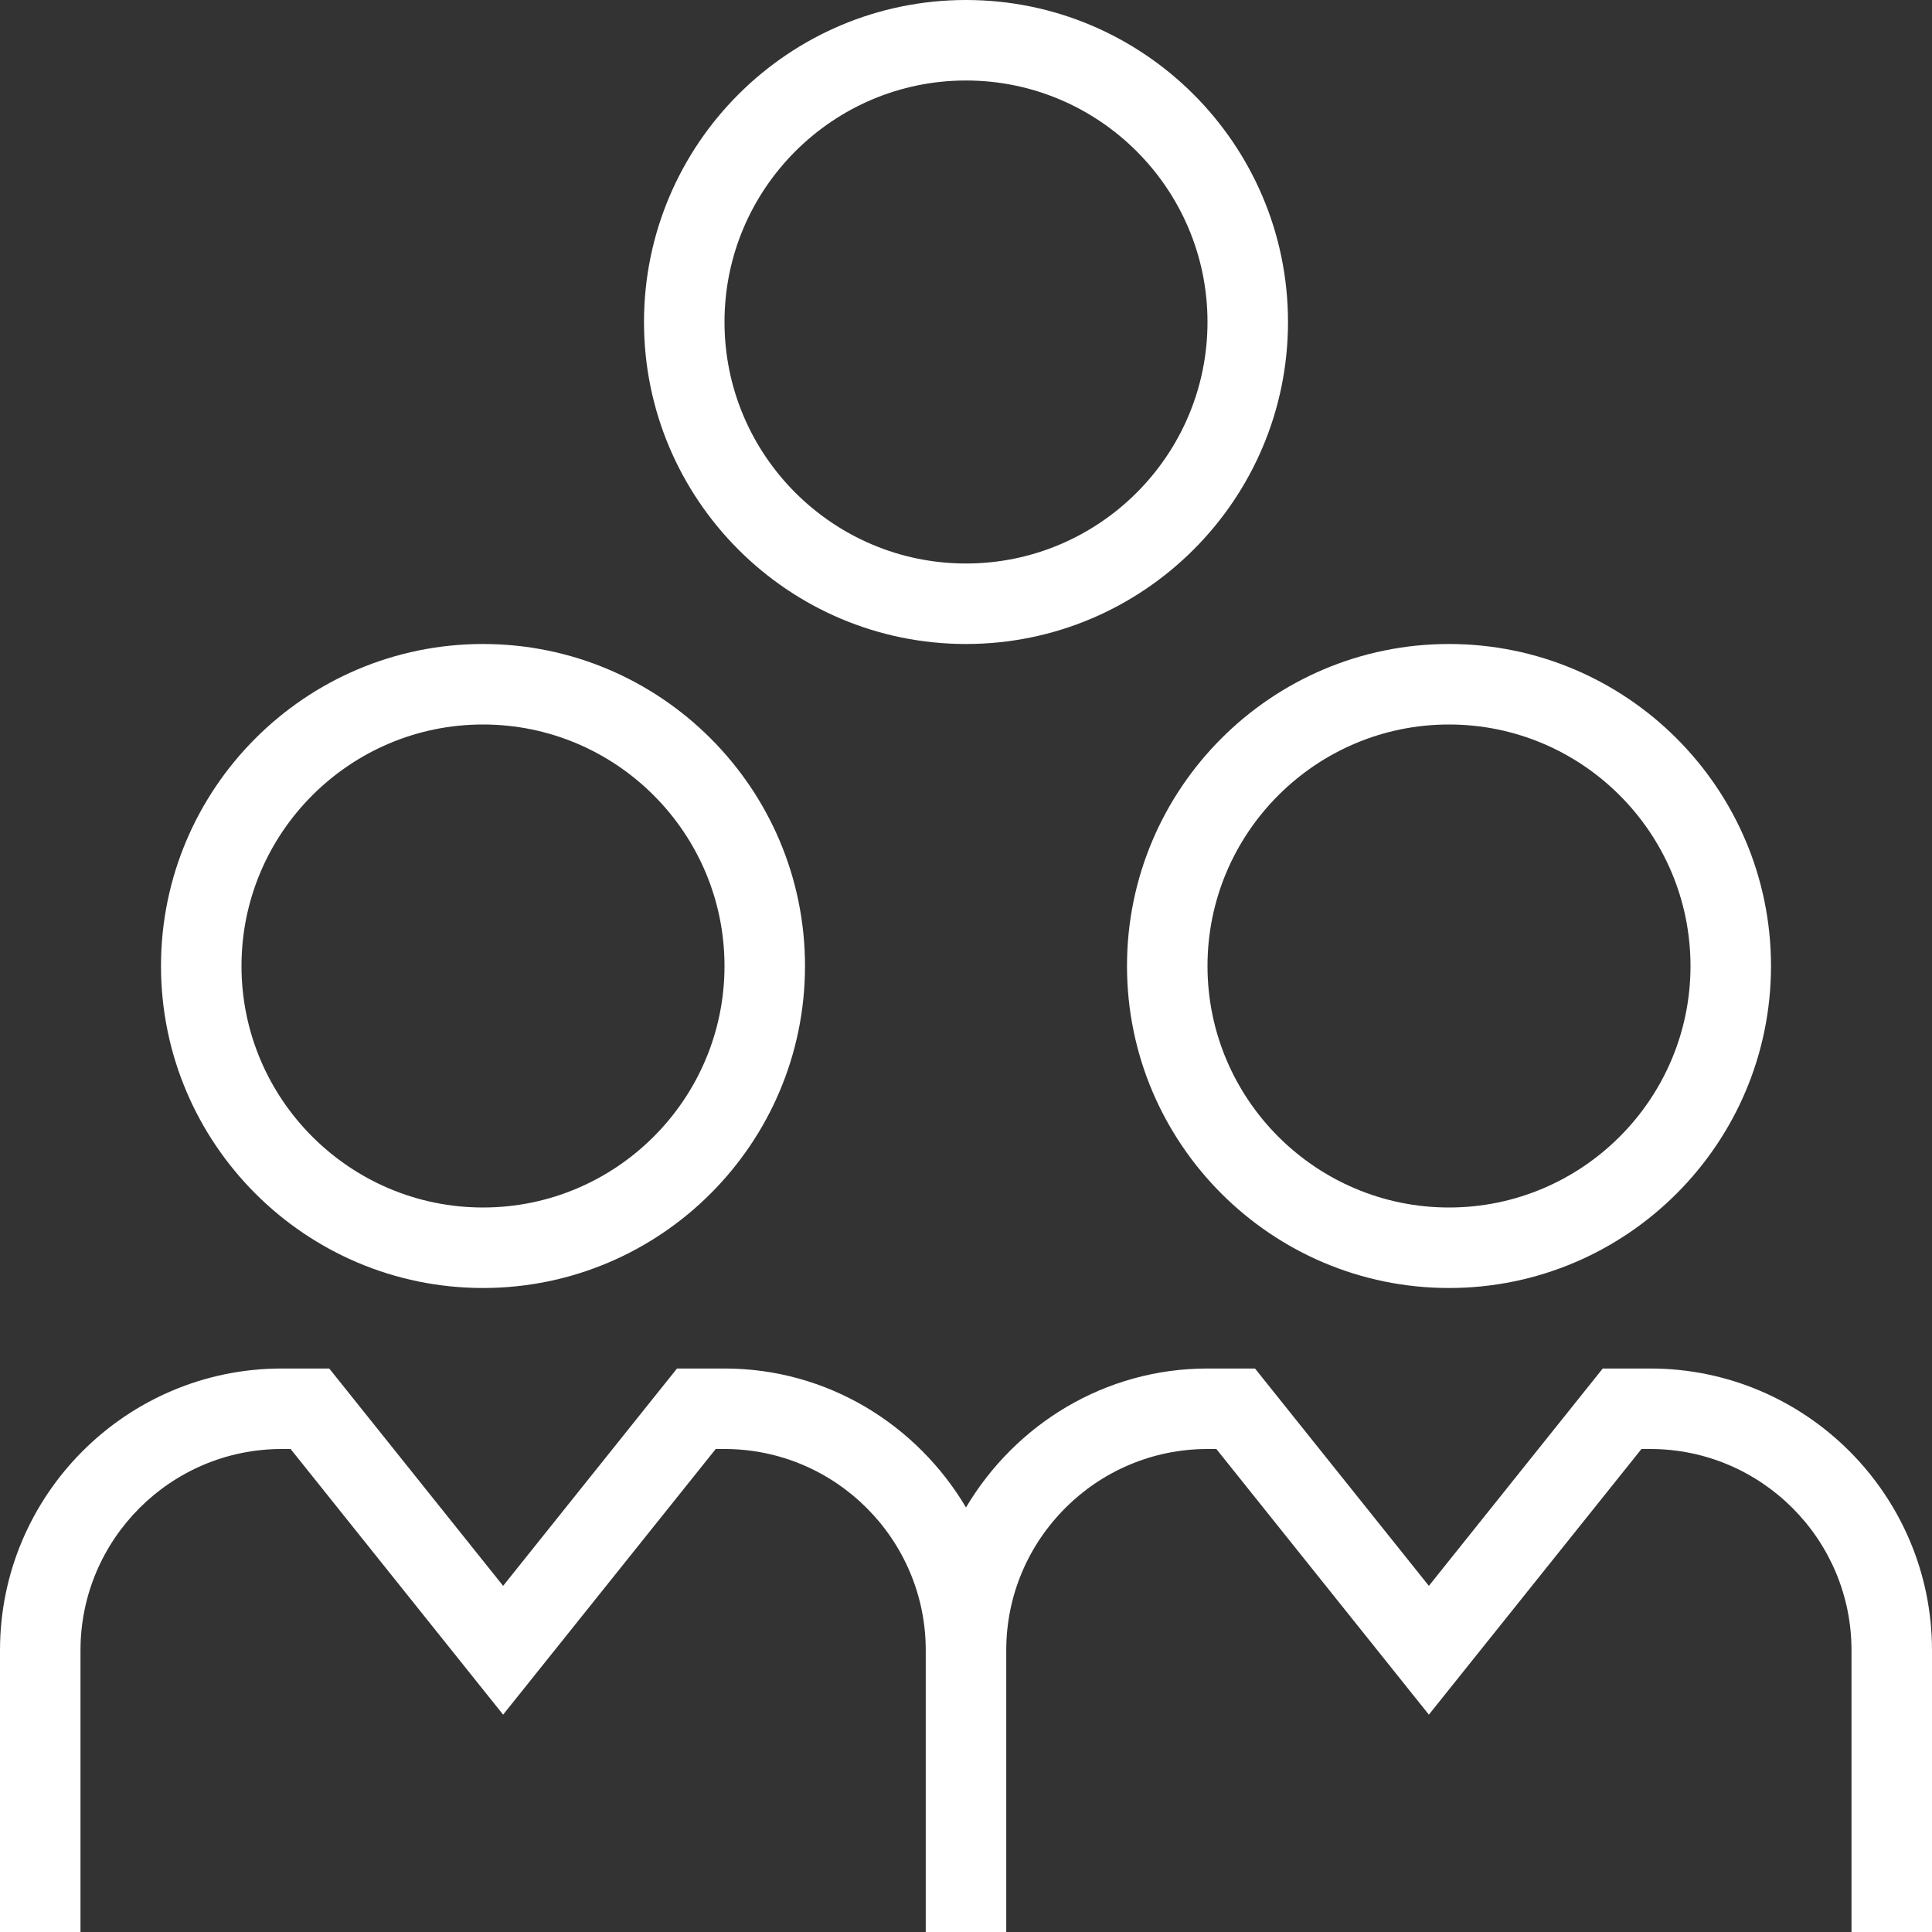
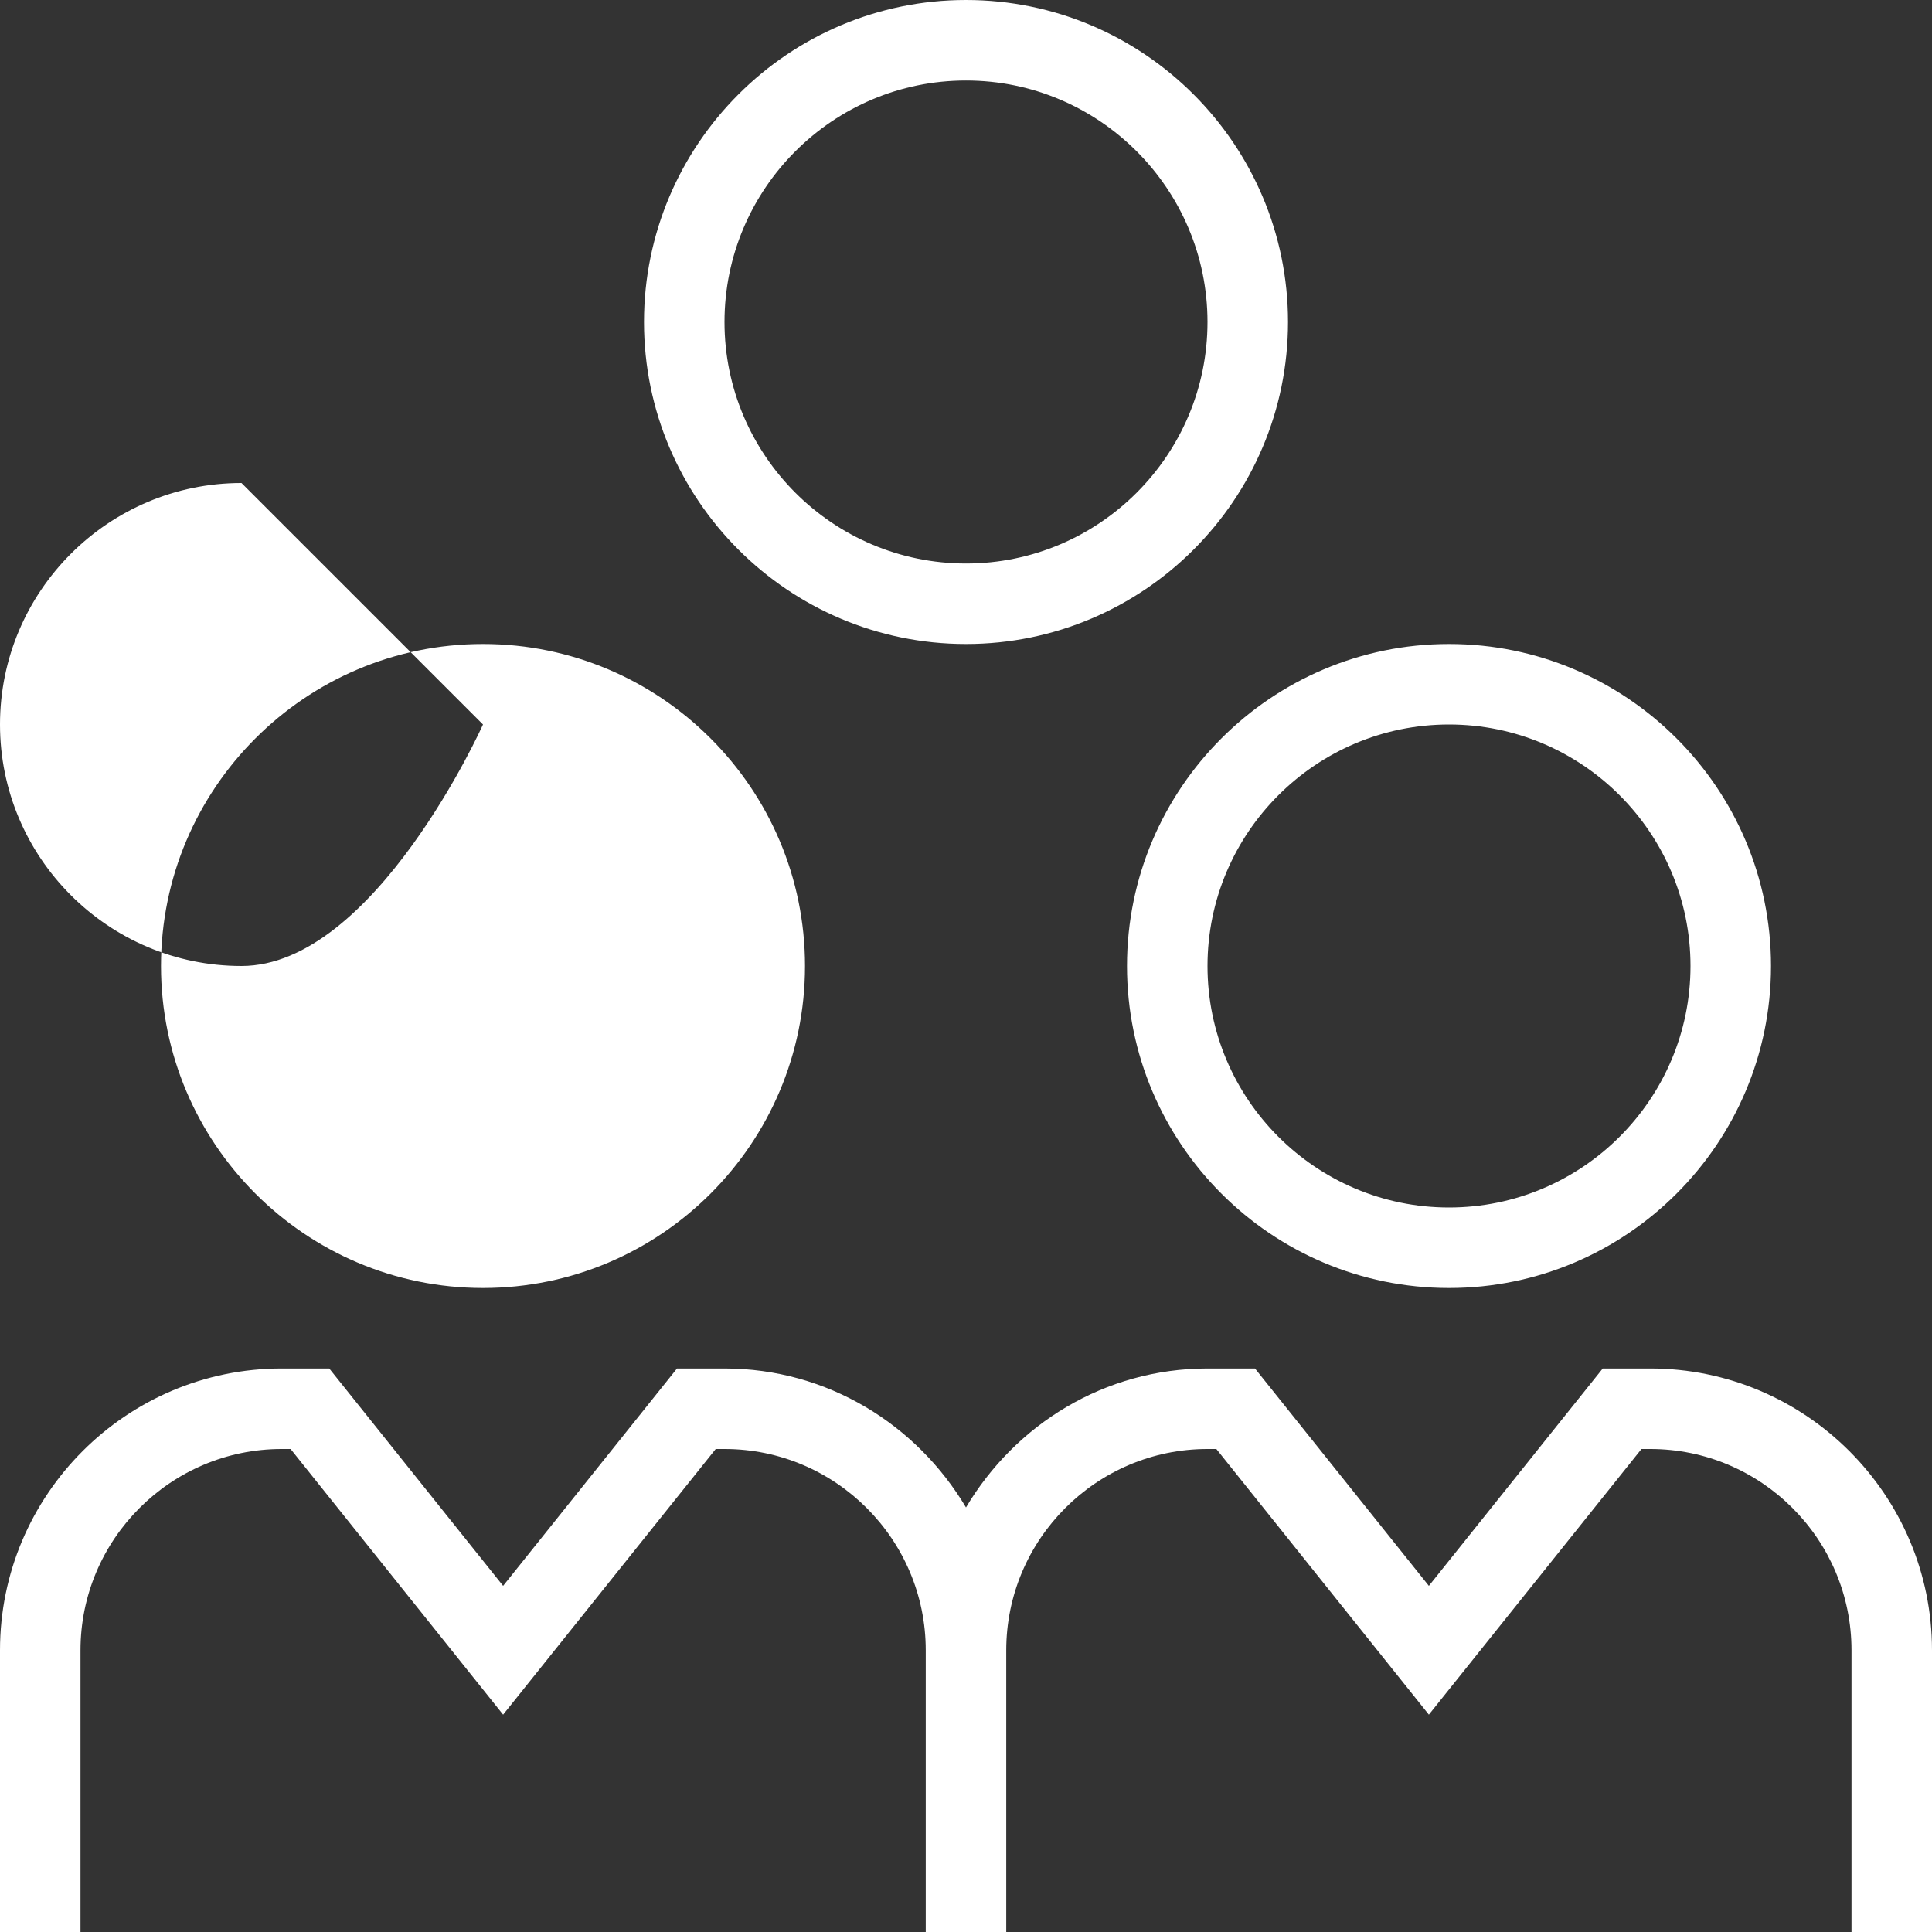
<svg xmlns="http://www.w3.org/2000/svg" id="Layer_1" data-name="Layer 1" viewBox="0 0 24 24" fill="#FFFFFF">
  <rect x="0" y="0" width="24" height="24" fill="#333333" stroke="none" />
-   <path d="m14,12c0,2.206,1.794,4,4,4s4-1.794,4-4-1.794-4-4-4-4,1.794-4,4Zm4-3c1.654,0,3,1.346,3,3s-1.346,3-3,3-3-1.346-3-3,1.346-3,3-3Zm-6-1c2.206,0,4-1.794,4-4S14.206,0,12,0s-4,1.794-4,4,1.794,4,4,4Zm0-7c1.654,0,3,1.346,3,3s-1.346,3-3,3-3-1.346-3-3,1.346-3,3-3Zm-6,15c2.206,0,4-1.794,4-4s-1.794-4-4-4-4,1.794-4,4,1.794,4,4,4Zm0-7c1.654,0,3,1.346,3,3s-1.346,3-3,3-3-1.346-3-3,1.346-3,3-3Zm18,11.5v3.5h-1v-3.5c0-1.378-1.121-2.5-2.5-2.5h-.109l-2.641,3.3-2.64-3.3h-.11c-1.378,0-2.5,1.122-2.5,2.5v3.5h-1v-3.5c0-1.378-1.122-2.5-2.5-2.5h-.109l-2.641,3.3-2.64-3.3h-.11c-1.378,0-2.5,1.122-2.5,2.5v3.5H0v-3.5c0-1.93,1.57-3.5,3.5-3.5h.59l2.16,2.7,2.16-2.7h.59c1.28,0,2.39.698,3,1.726.61-1.028,1.72-1.726,3-1.726h.59l2.16,2.7,2.16-2.7h.59c1.93,0,3.5,1.57,3.5,3.5Z" />
+   <path d="m14,12c0,2.206,1.794,4,4,4s4-1.794,4-4-1.794-4-4-4-4,1.794-4,4Zm4-3c1.654,0,3,1.346,3,3s-1.346,3-3,3-3-1.346-3-3,1.346-3,3-3Zm-6-1c2.206,0,4-1.794,4-4S14.206,0,12,0s-4,1.794-4,4,1.794,4,4,4Zm0-7c1.654,0,3,1.346,3,3s-1.346,3-3,3-3-1.346-3-3,1.346-3,3-3Zm-6,15c2.206,0,4-1.794,4-4s-1.794-4-4-4-4,1.794-4,4,1.794,4,4,4Zm0-7s-1.346,3-3,3-3-1.346-3-3,1.346-3,3-3Zm18,11.5v3.5h-1v-3.5c0-1.378-1.121-2.5-2.5-2.5h-.109l-2.641,3.3-2.64-3.3h-.11c-1.378,0-2.5,1.122-2.5,2.5v3.5h-1v-3.5c0-1.378-1.122-2.5-2.5-2.5h-.109l-2.641,3.3-2.64-3.3h-.11c-1.378,0-2.5,1.122-2.5,2.5v3.5H0v-3.5c0-1.93,1.57-3.5,3.5-3.5h.59l2.16,2.7,2.16-2.7h.59c1.28,0,2.39.698,3,1.726.61-1.028,1.72-1.726,3-1.726h.59l2.16,2.7,2.16-2.7h.59c1.93,0,3.5,1.57,3.5,3.5Z" />
</svg>